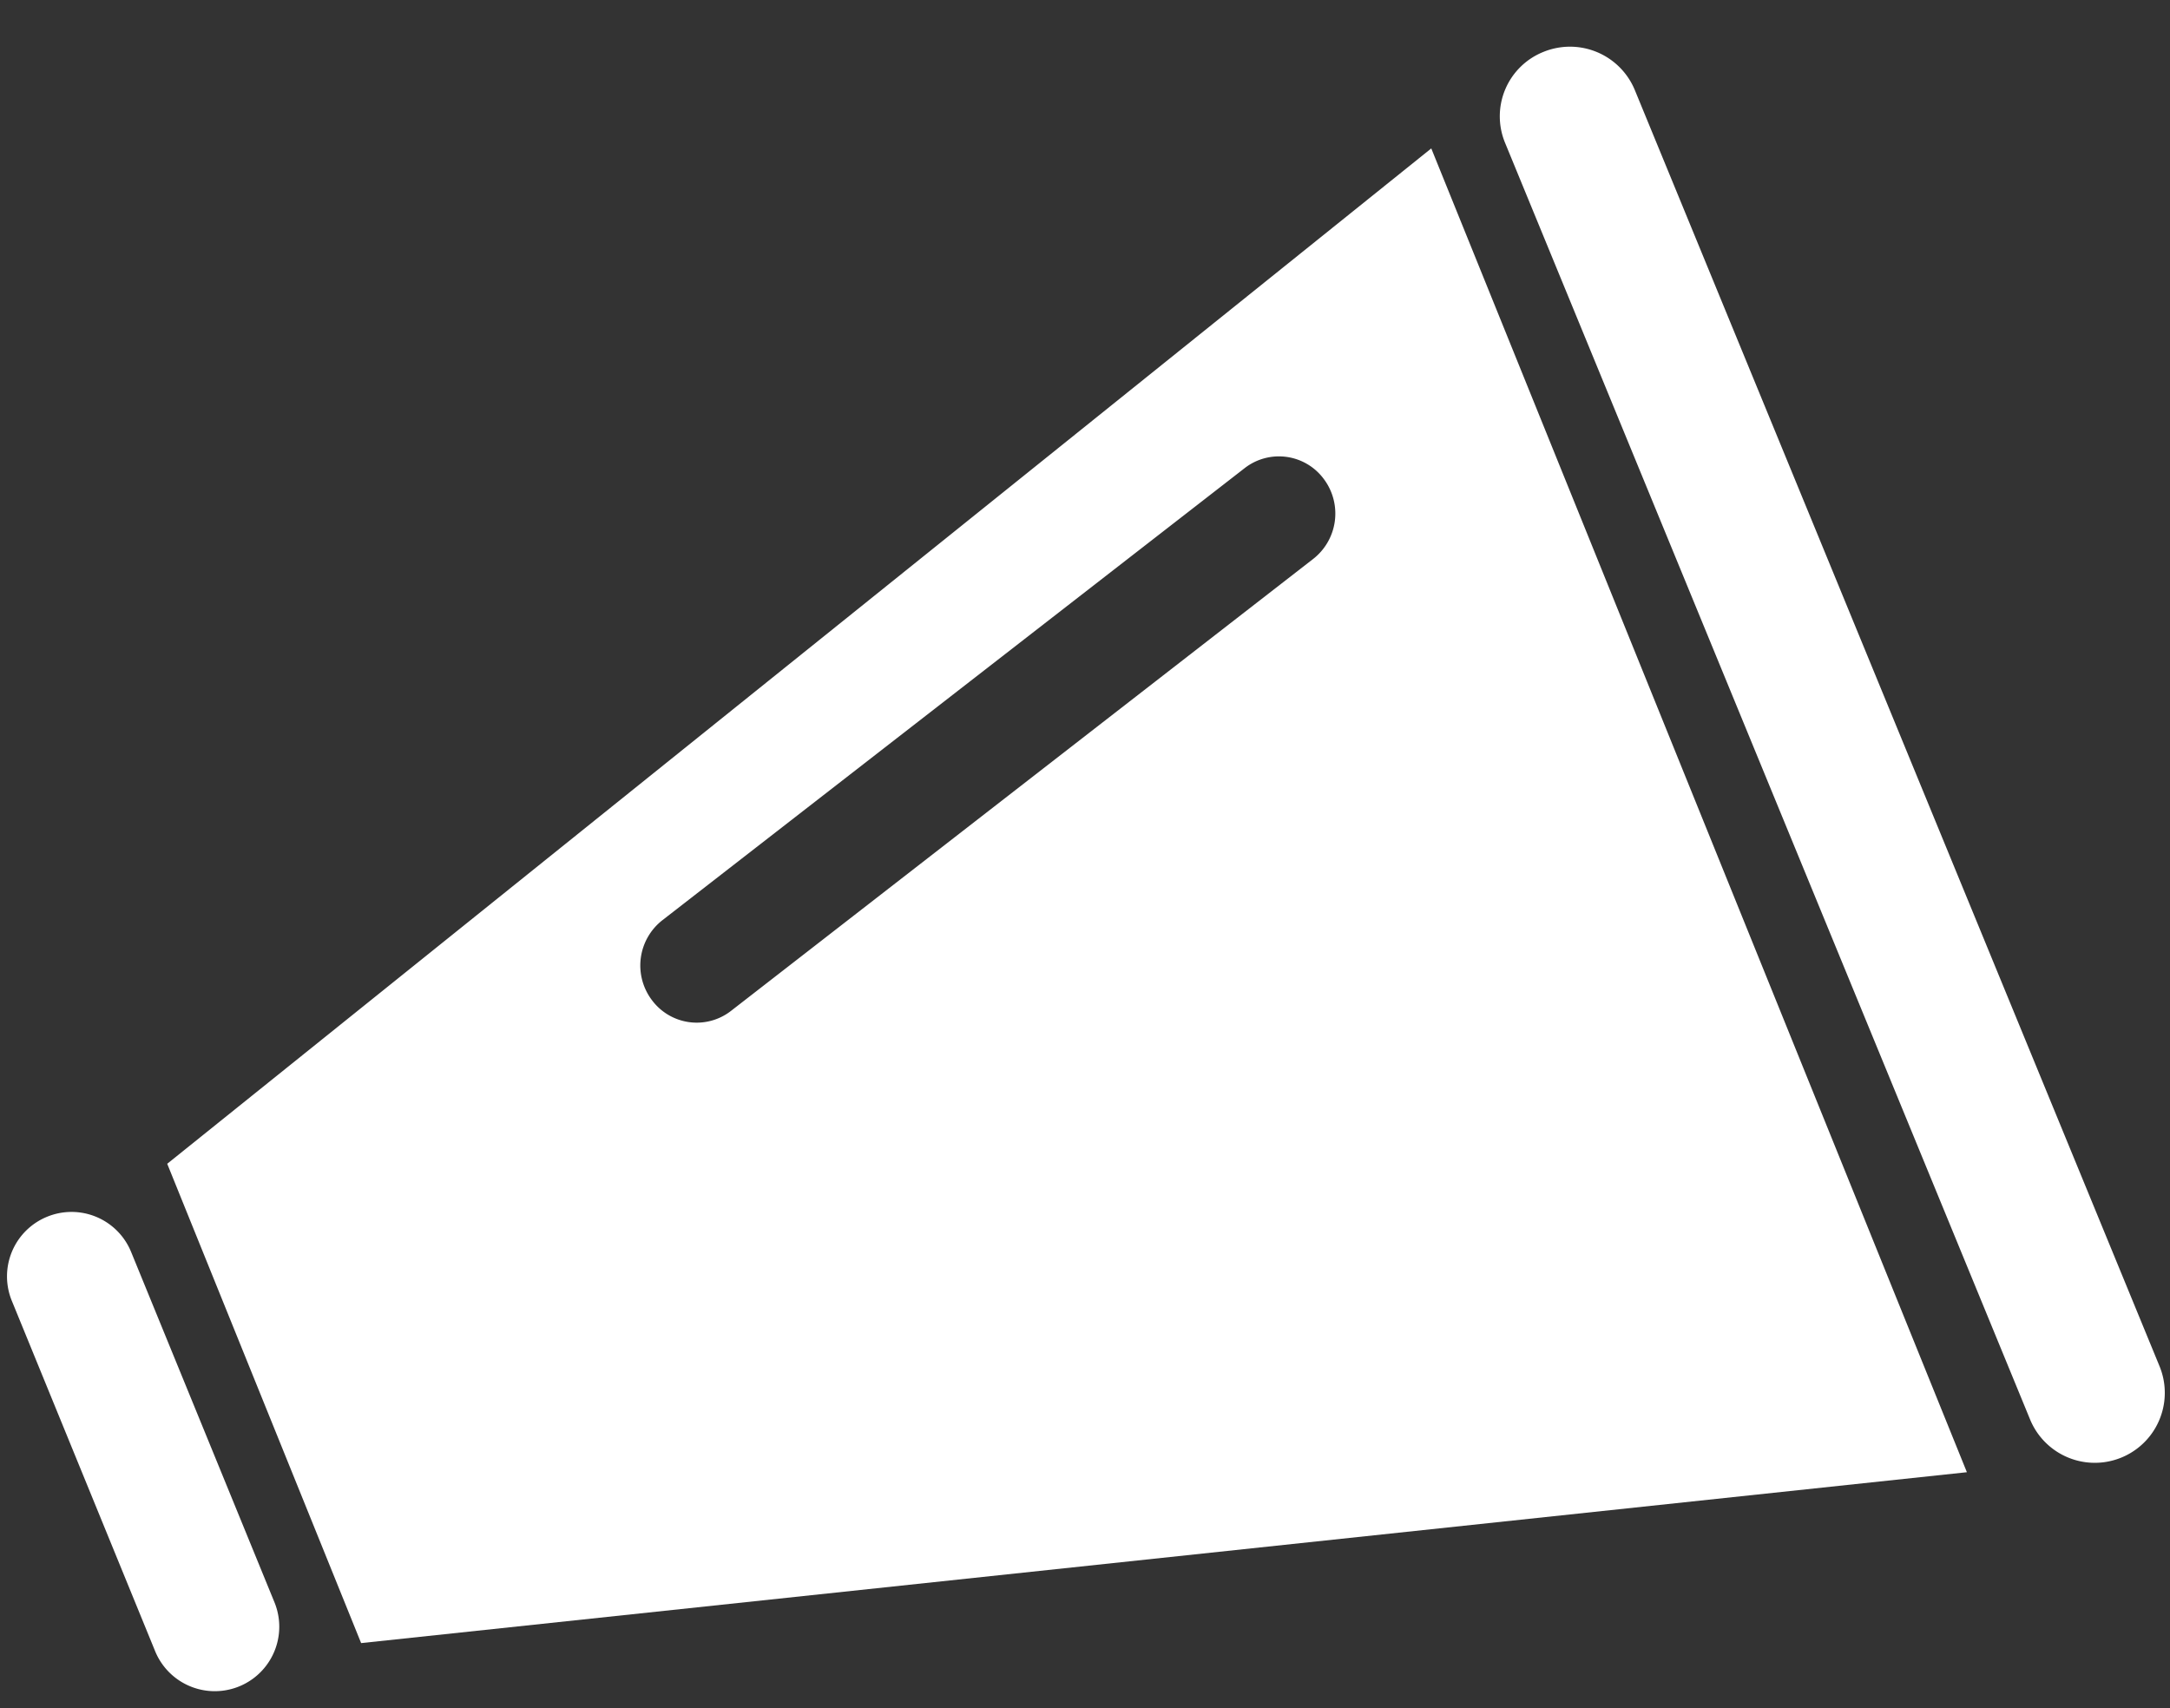
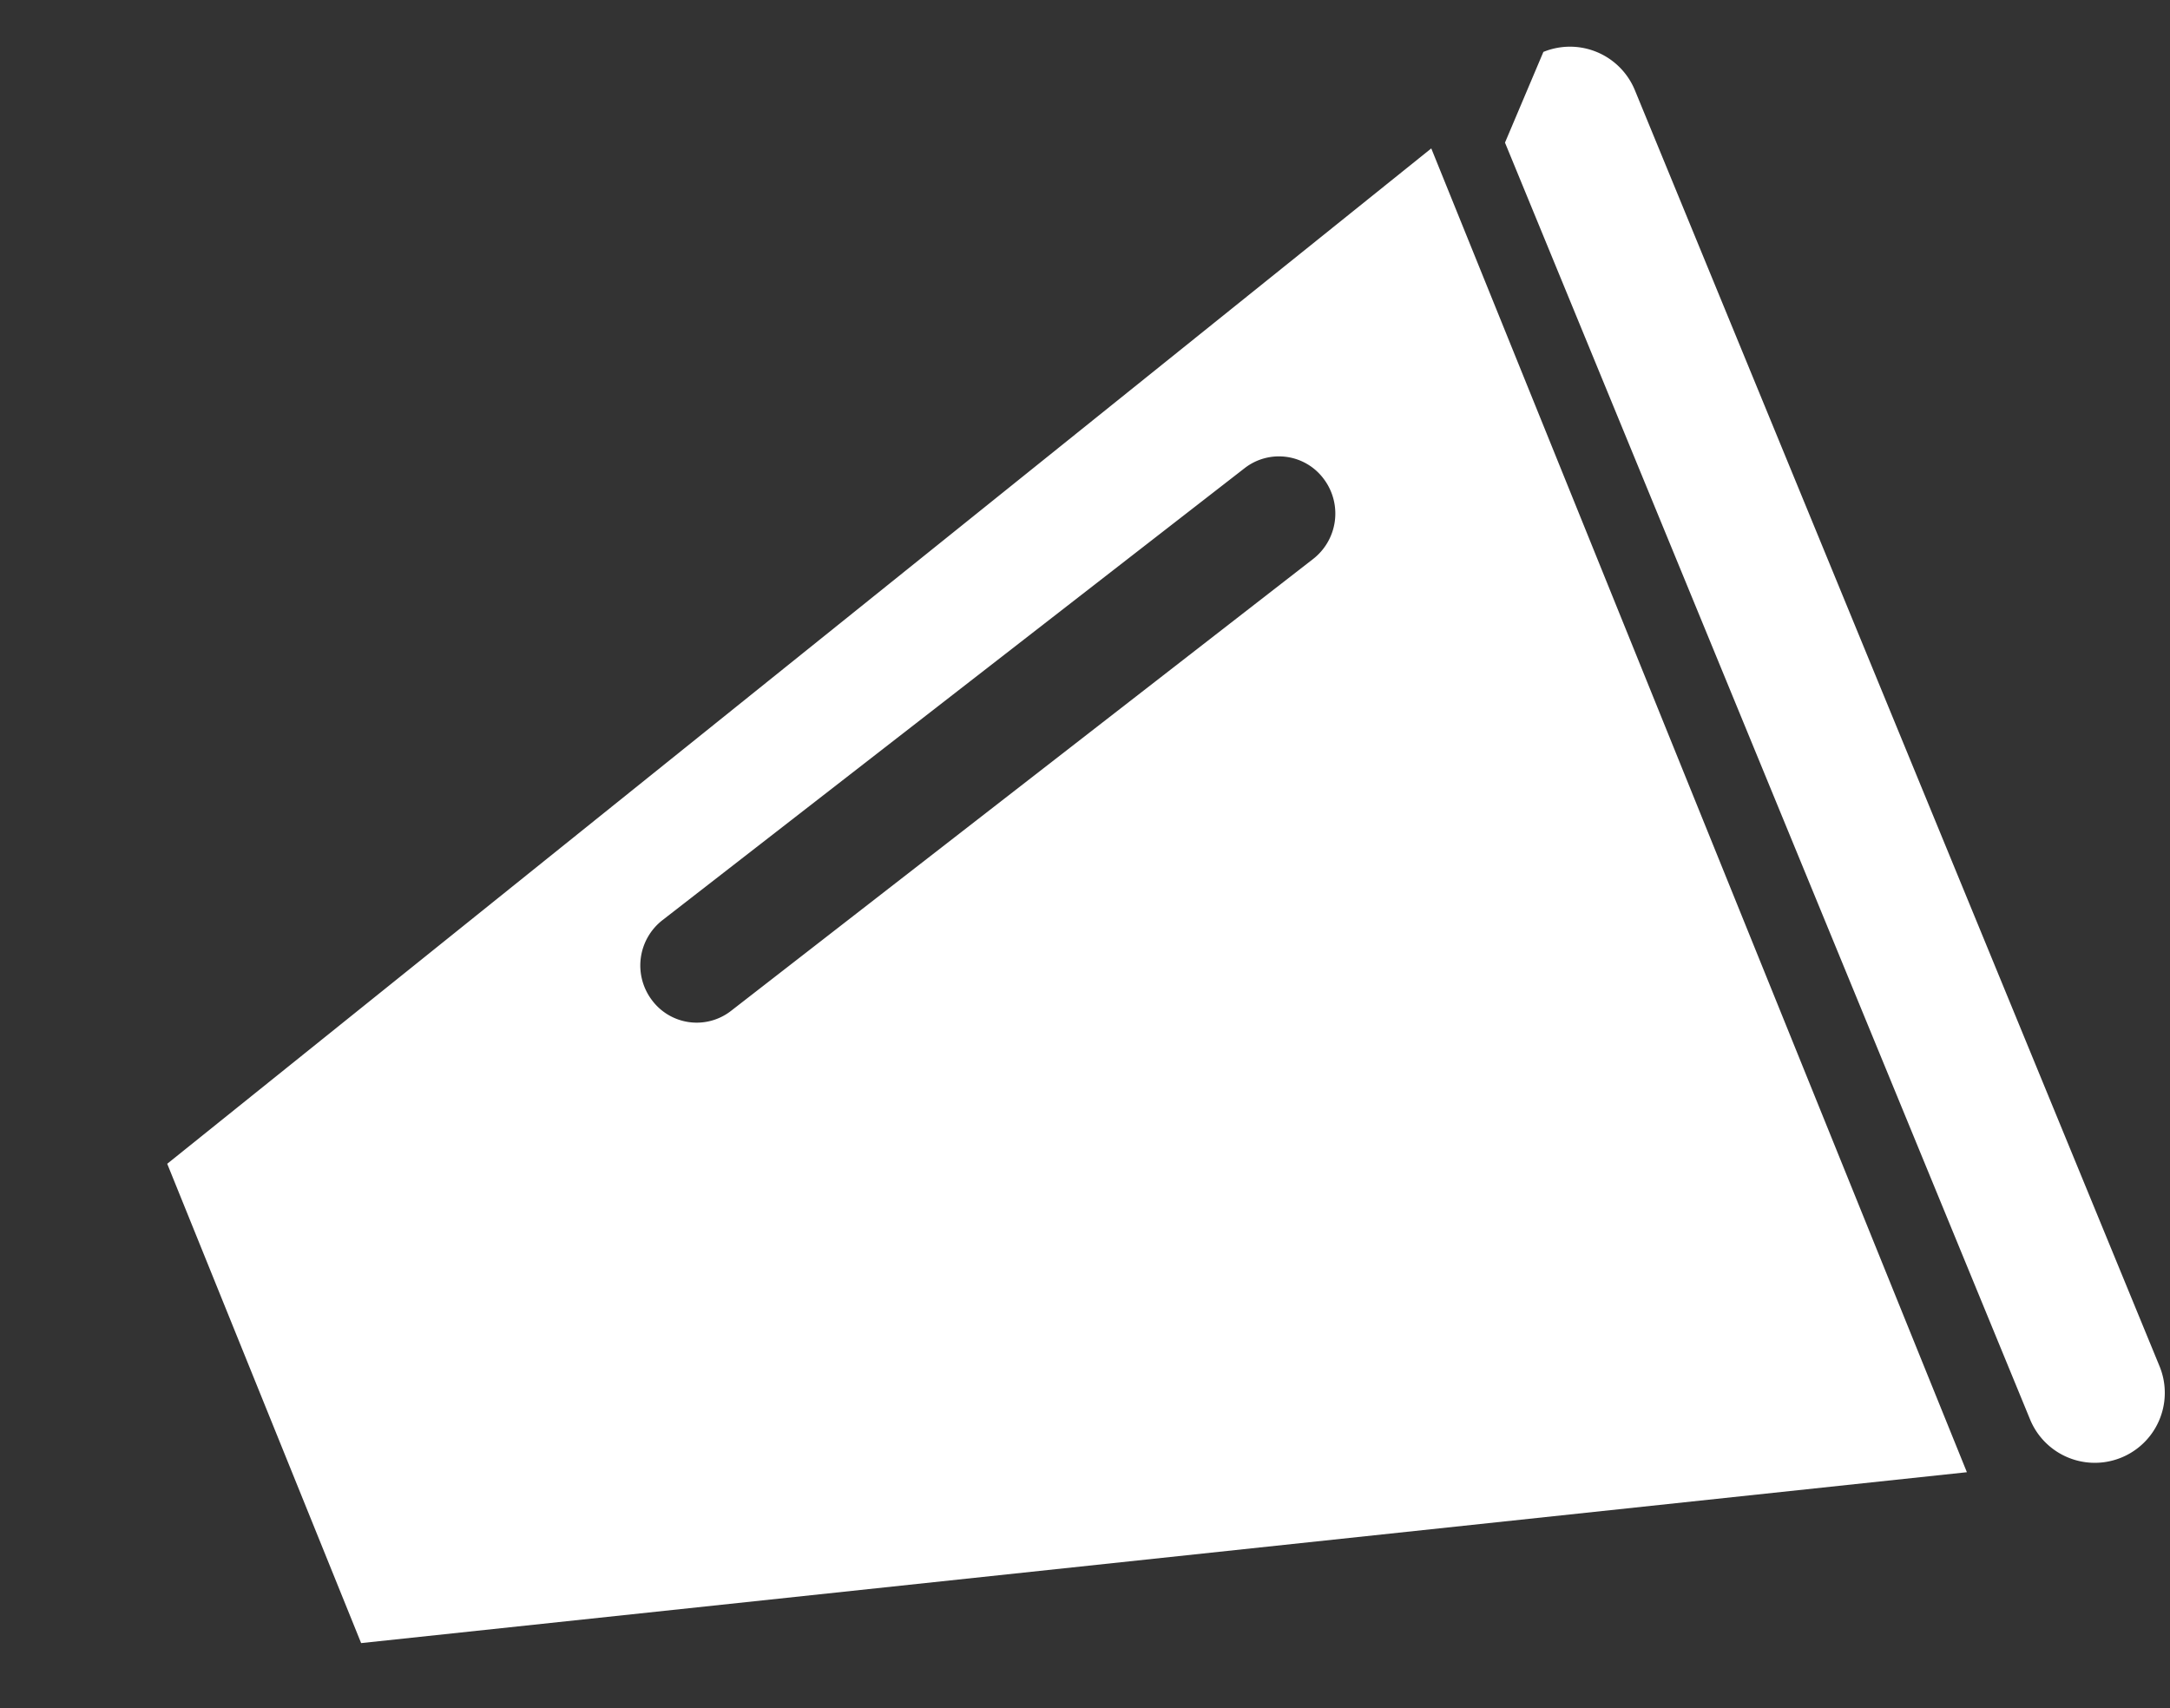
<svg xmlns="http://www.w3.org/2000/svg" width="40.686" height="32.028" viewBox="0 0 40.686 32.028">
  <rect x="0" y="0" width="40.686" height="32.028" fill="#333333" stroke="none" />
  <g id="メガホンの無料アイコン11" transform="matrix(0.995, -0.105, 0.105, 0.995, -1.962, 4.181)">
    <path id="パス_3" data-name="パス 3" d="M73.985,99.261l7.378,25.727-30.261.027L48.431,115.7ZM57.784,113.6a1.046,1.046,0,0,0,1.448.363l11.742-7.281a1.079,1.079,0,0,0,.359-1.469,1.046,1.046,0,0,0-1.448-.364l-11.742,7.282A1.077,1.077,0,0,0,57.784,113.6Z" transform="translate(-45.215 -97.63)" fill="#fff" />
-     <path id="パス_4" data-name="パス 4" d="M.944,78.808a1.315,1.315,0,0,1,1.628.887l7.271,24.826a1.311,1.311,0,0,1-2.52.728L.05,80.423A1.3,1.3,0,0,1,.944,78.808Z" transform="translate(30.105 -78.755)" fill="#fff" />
-     <path id="パス_5" data-name="パス 5" d="M457.568,317.258a1.206,1.206,0,0,1,1.5.821l1.982,6.811a1.208,1.208,0,0,1-2.32.676l-1.982-6.813A1.207,1.207,0,0,1,457.568,317.258Z" transform="translate(-456.698 -298.436)" fill="#fff" />
+     <path id="パス_4" data-name="パス 4" d="M.944,78.808a1.315,1.315,0,0,1,1.628.887l7.271,24.826a1.311,1.311,0,0,1-2.52.728L.05,80.423Z" transform="translate(30.105 -78.755)" fill="#fff" />
  </g>
</svg>